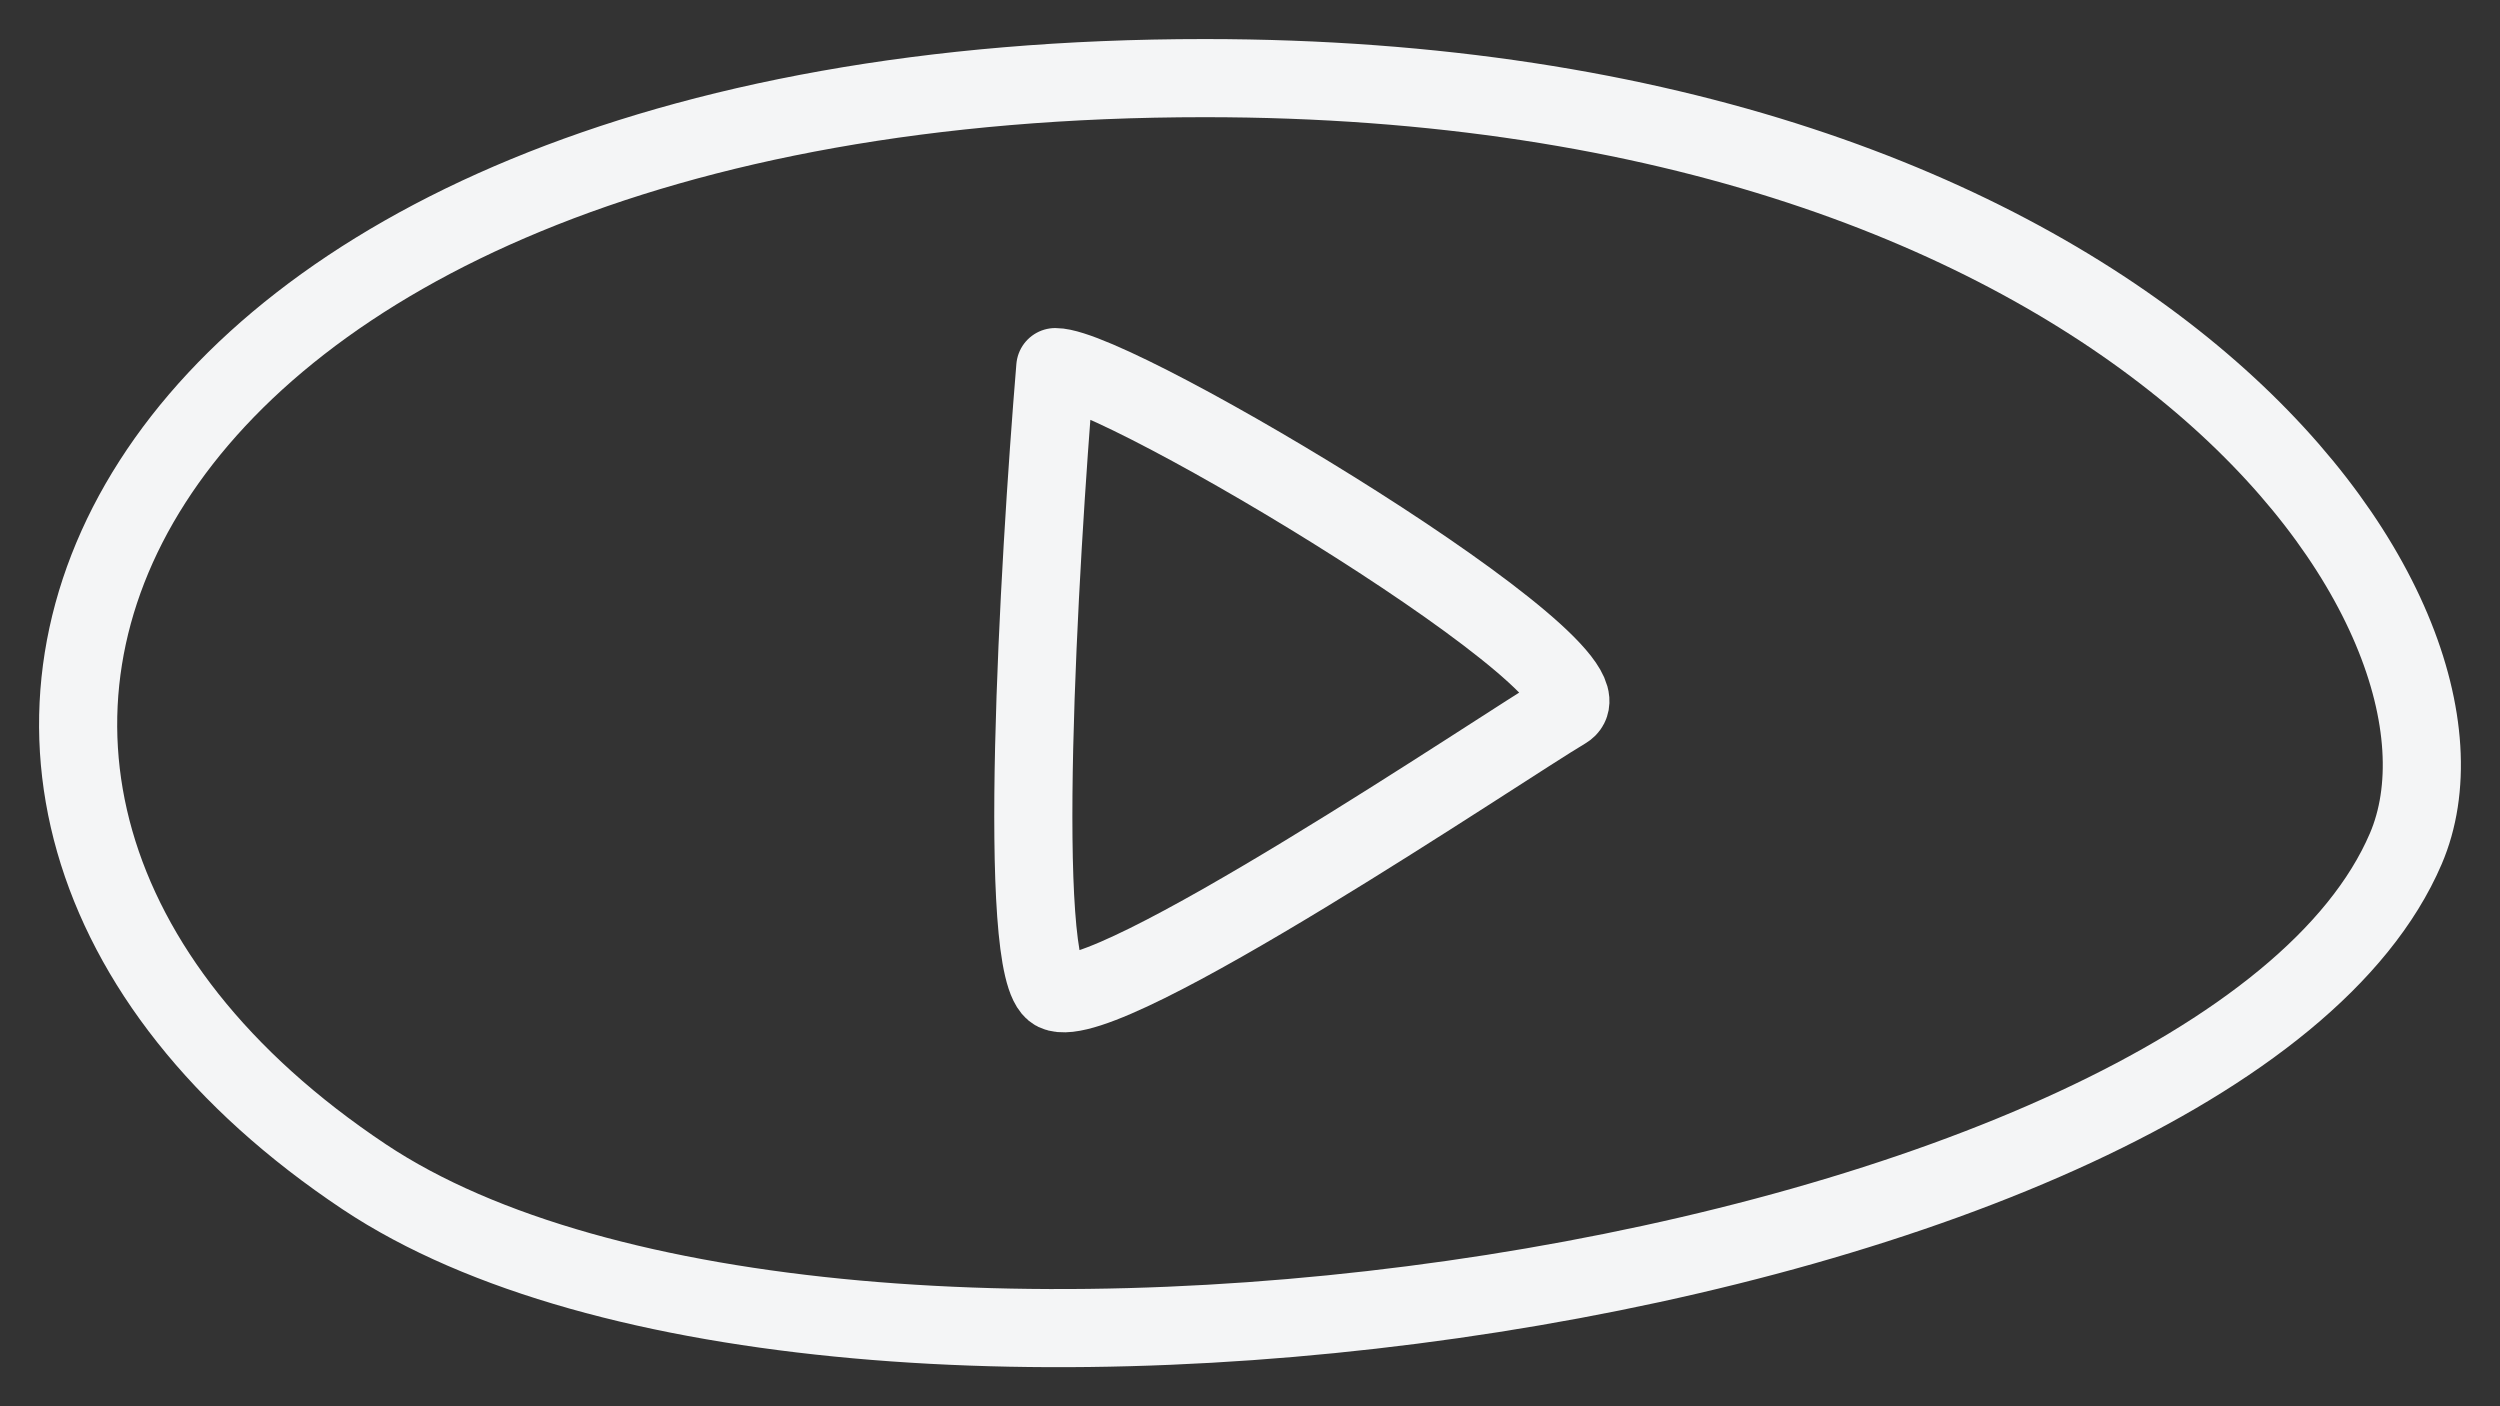
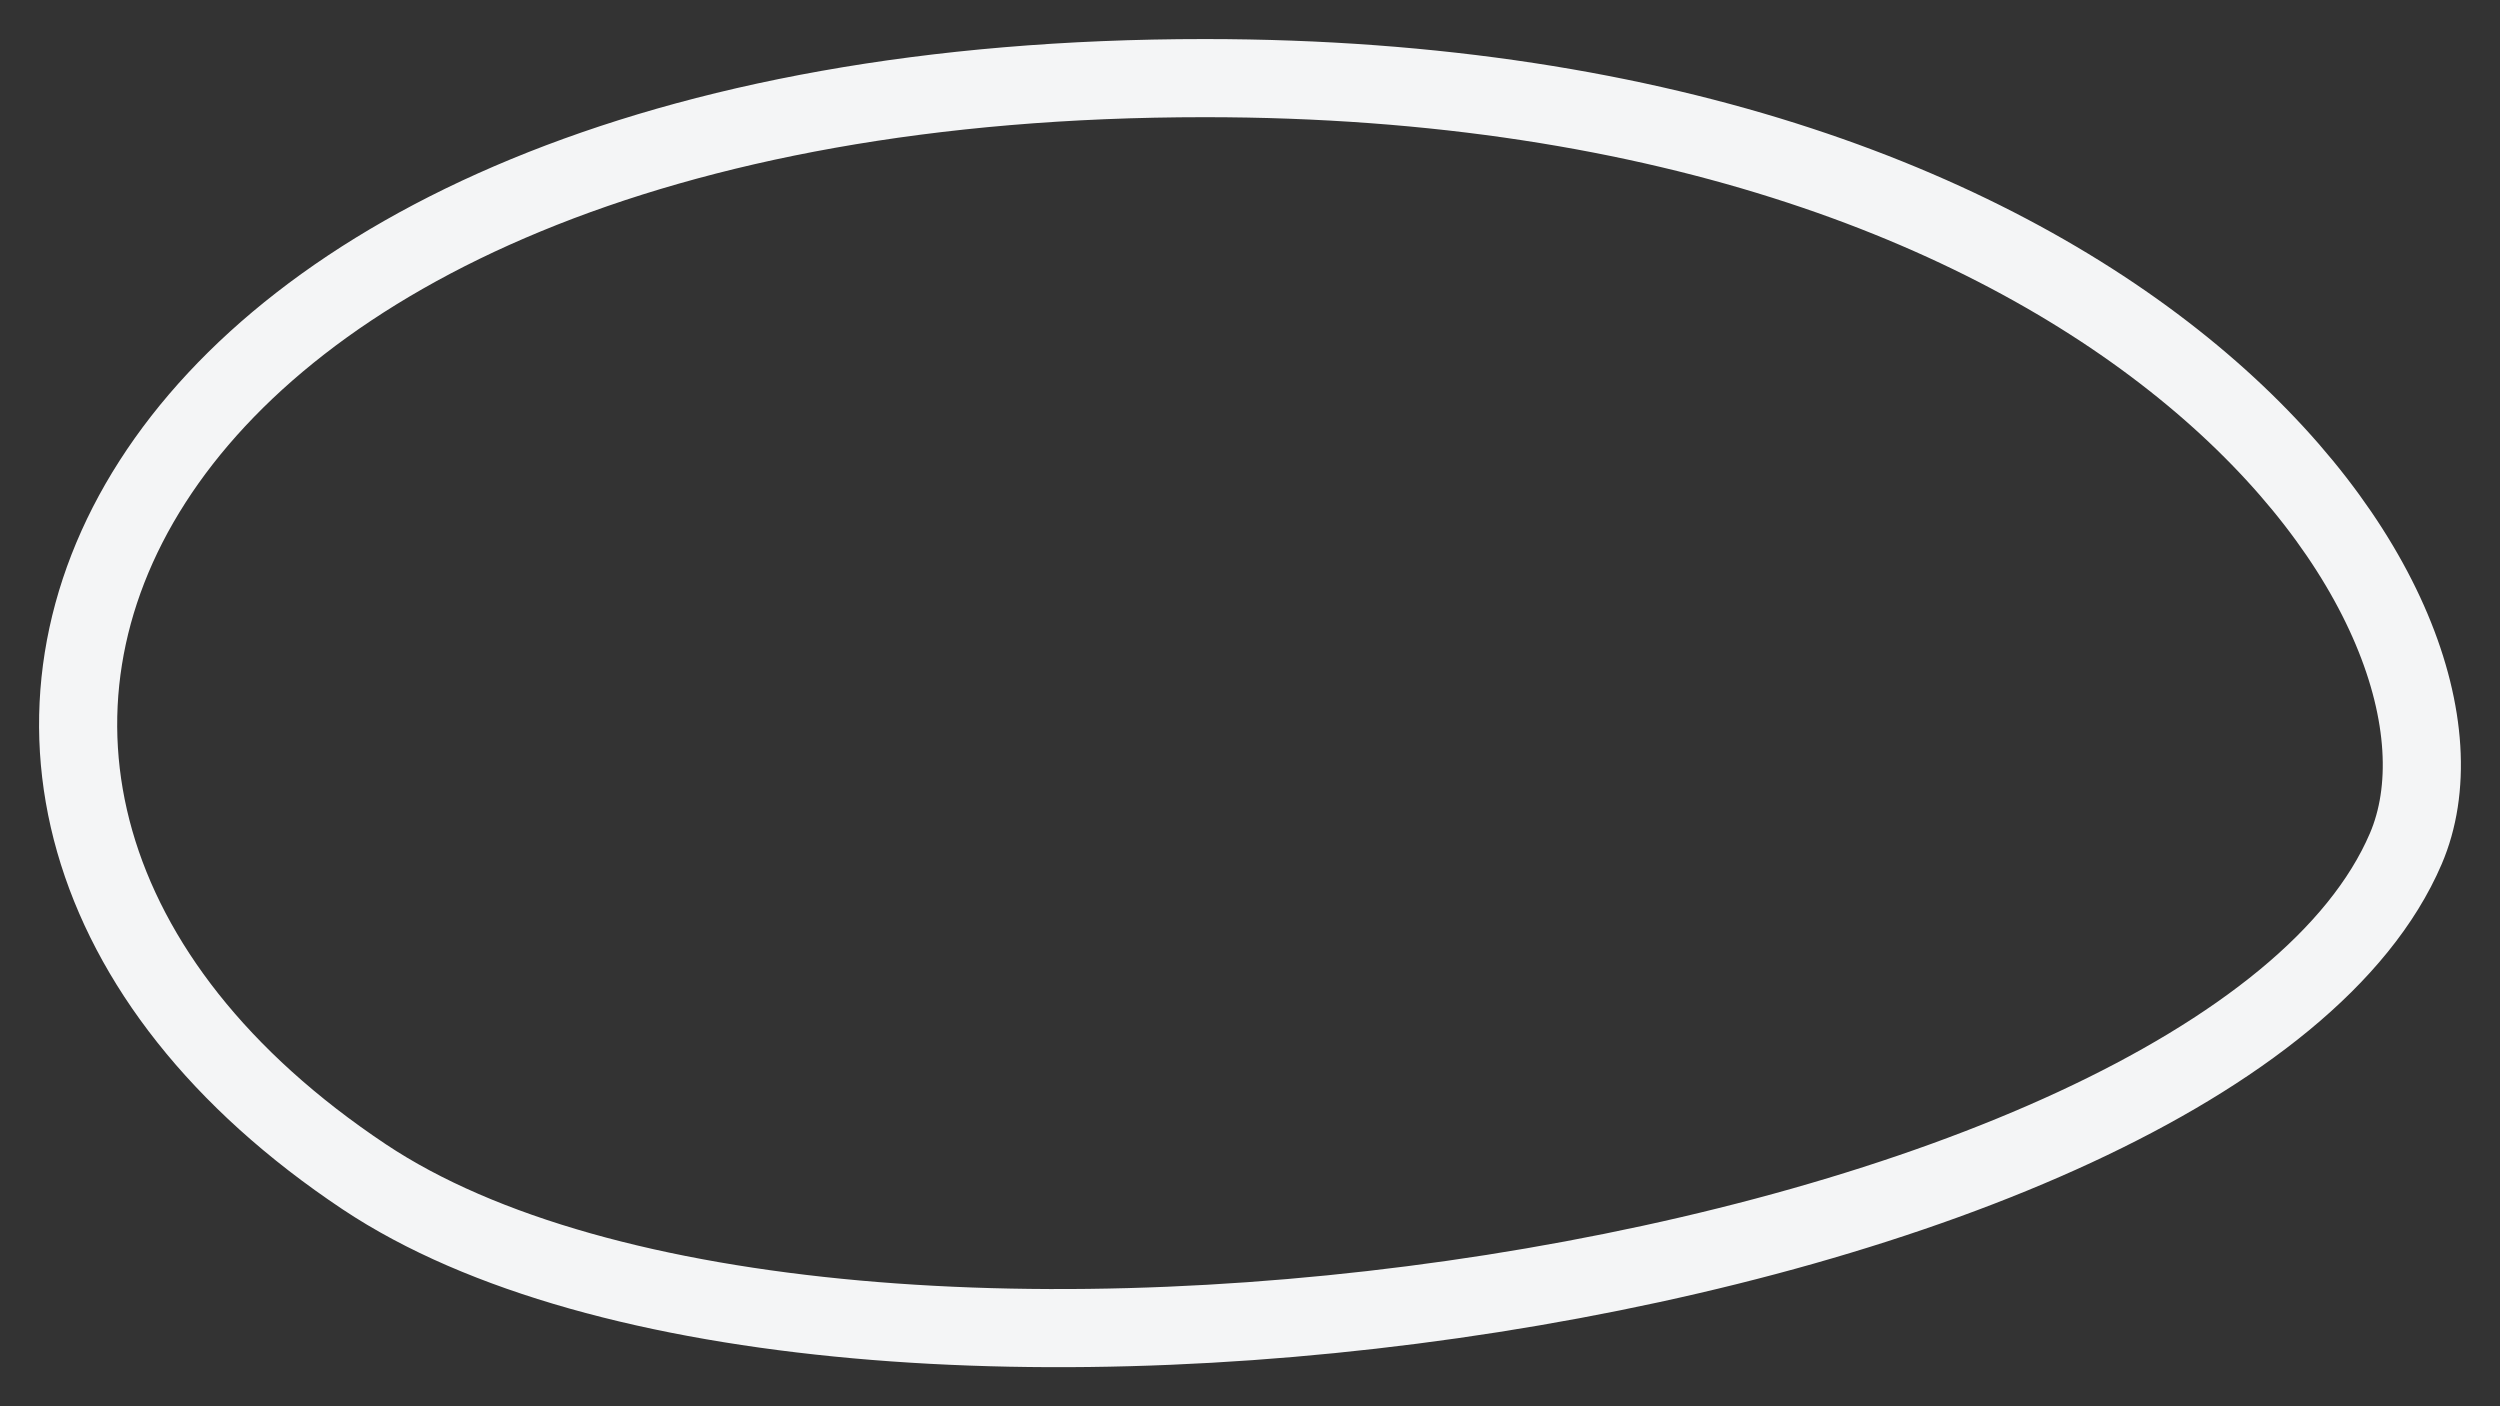
<svg xmlns="http://www.w3.org/2000/svg" width="32" height="18" viewBox="0 0 32 18" fill="none">
  <rect x="0" y="0" width="32" height="18" fill="#333333" stroke="none" />
-   <path d="M13.508 12.694C12.998 12.443 13.296 7.259 13.508 4.699C14.304 4.699 20.83 8.618 20.034 9.088C19.238 9.558 14.145 13.007 13.508 12.694Z" stroke="#F4F5F6" stroke-linecap="round" stroke-linejoin="round" />
  <path d="M4.662 15.063C-2.792 10.094 1.3 1 15.419 1C27.343 1 32.084 7.855 30.794 10.864C28.416 16.413 10.713 19.096 4.662 15.063Z" stroke="#F4F5F6" stroke-linecap="round" />
</svg>